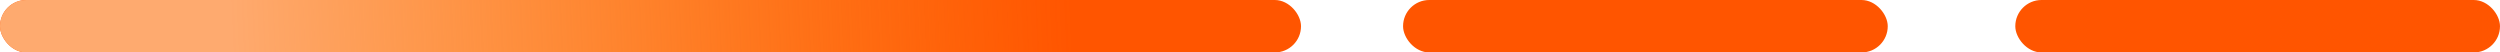
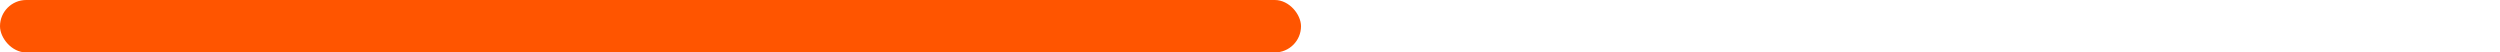
<svg xmlns="http://www.w3.org/2000/svg" width="143" height="3" viewBox="0 0 143 3" fill="none">
-   <rect x="80.255" width="27.724" height="3" rx="1.5" fill="#FF5500" />
-   <rect x="115.275" width="27.724" height="3" rx="1.5" fill="#FF5500" />
  <rect width="74.418" height="3" rx="1.5" fill="#FF5500" />
-   <rect width="74.418" height="3" rx="1.5" fill="url(#paint0_linear_775_5810)" />
  <defs>
    <linearGradient id="paint0_linear_775_5810" x1="13.133" y1="1" x2="61.236" y2="-1.127" gradientUnits="userSpaceOnUse">
      <stop stop-color="#FEAA6F" />
      <stop offset="1" stop-color="#FEAF38" stop-opacity="0" />
    </linearGradient>
  </defs>
</svg>